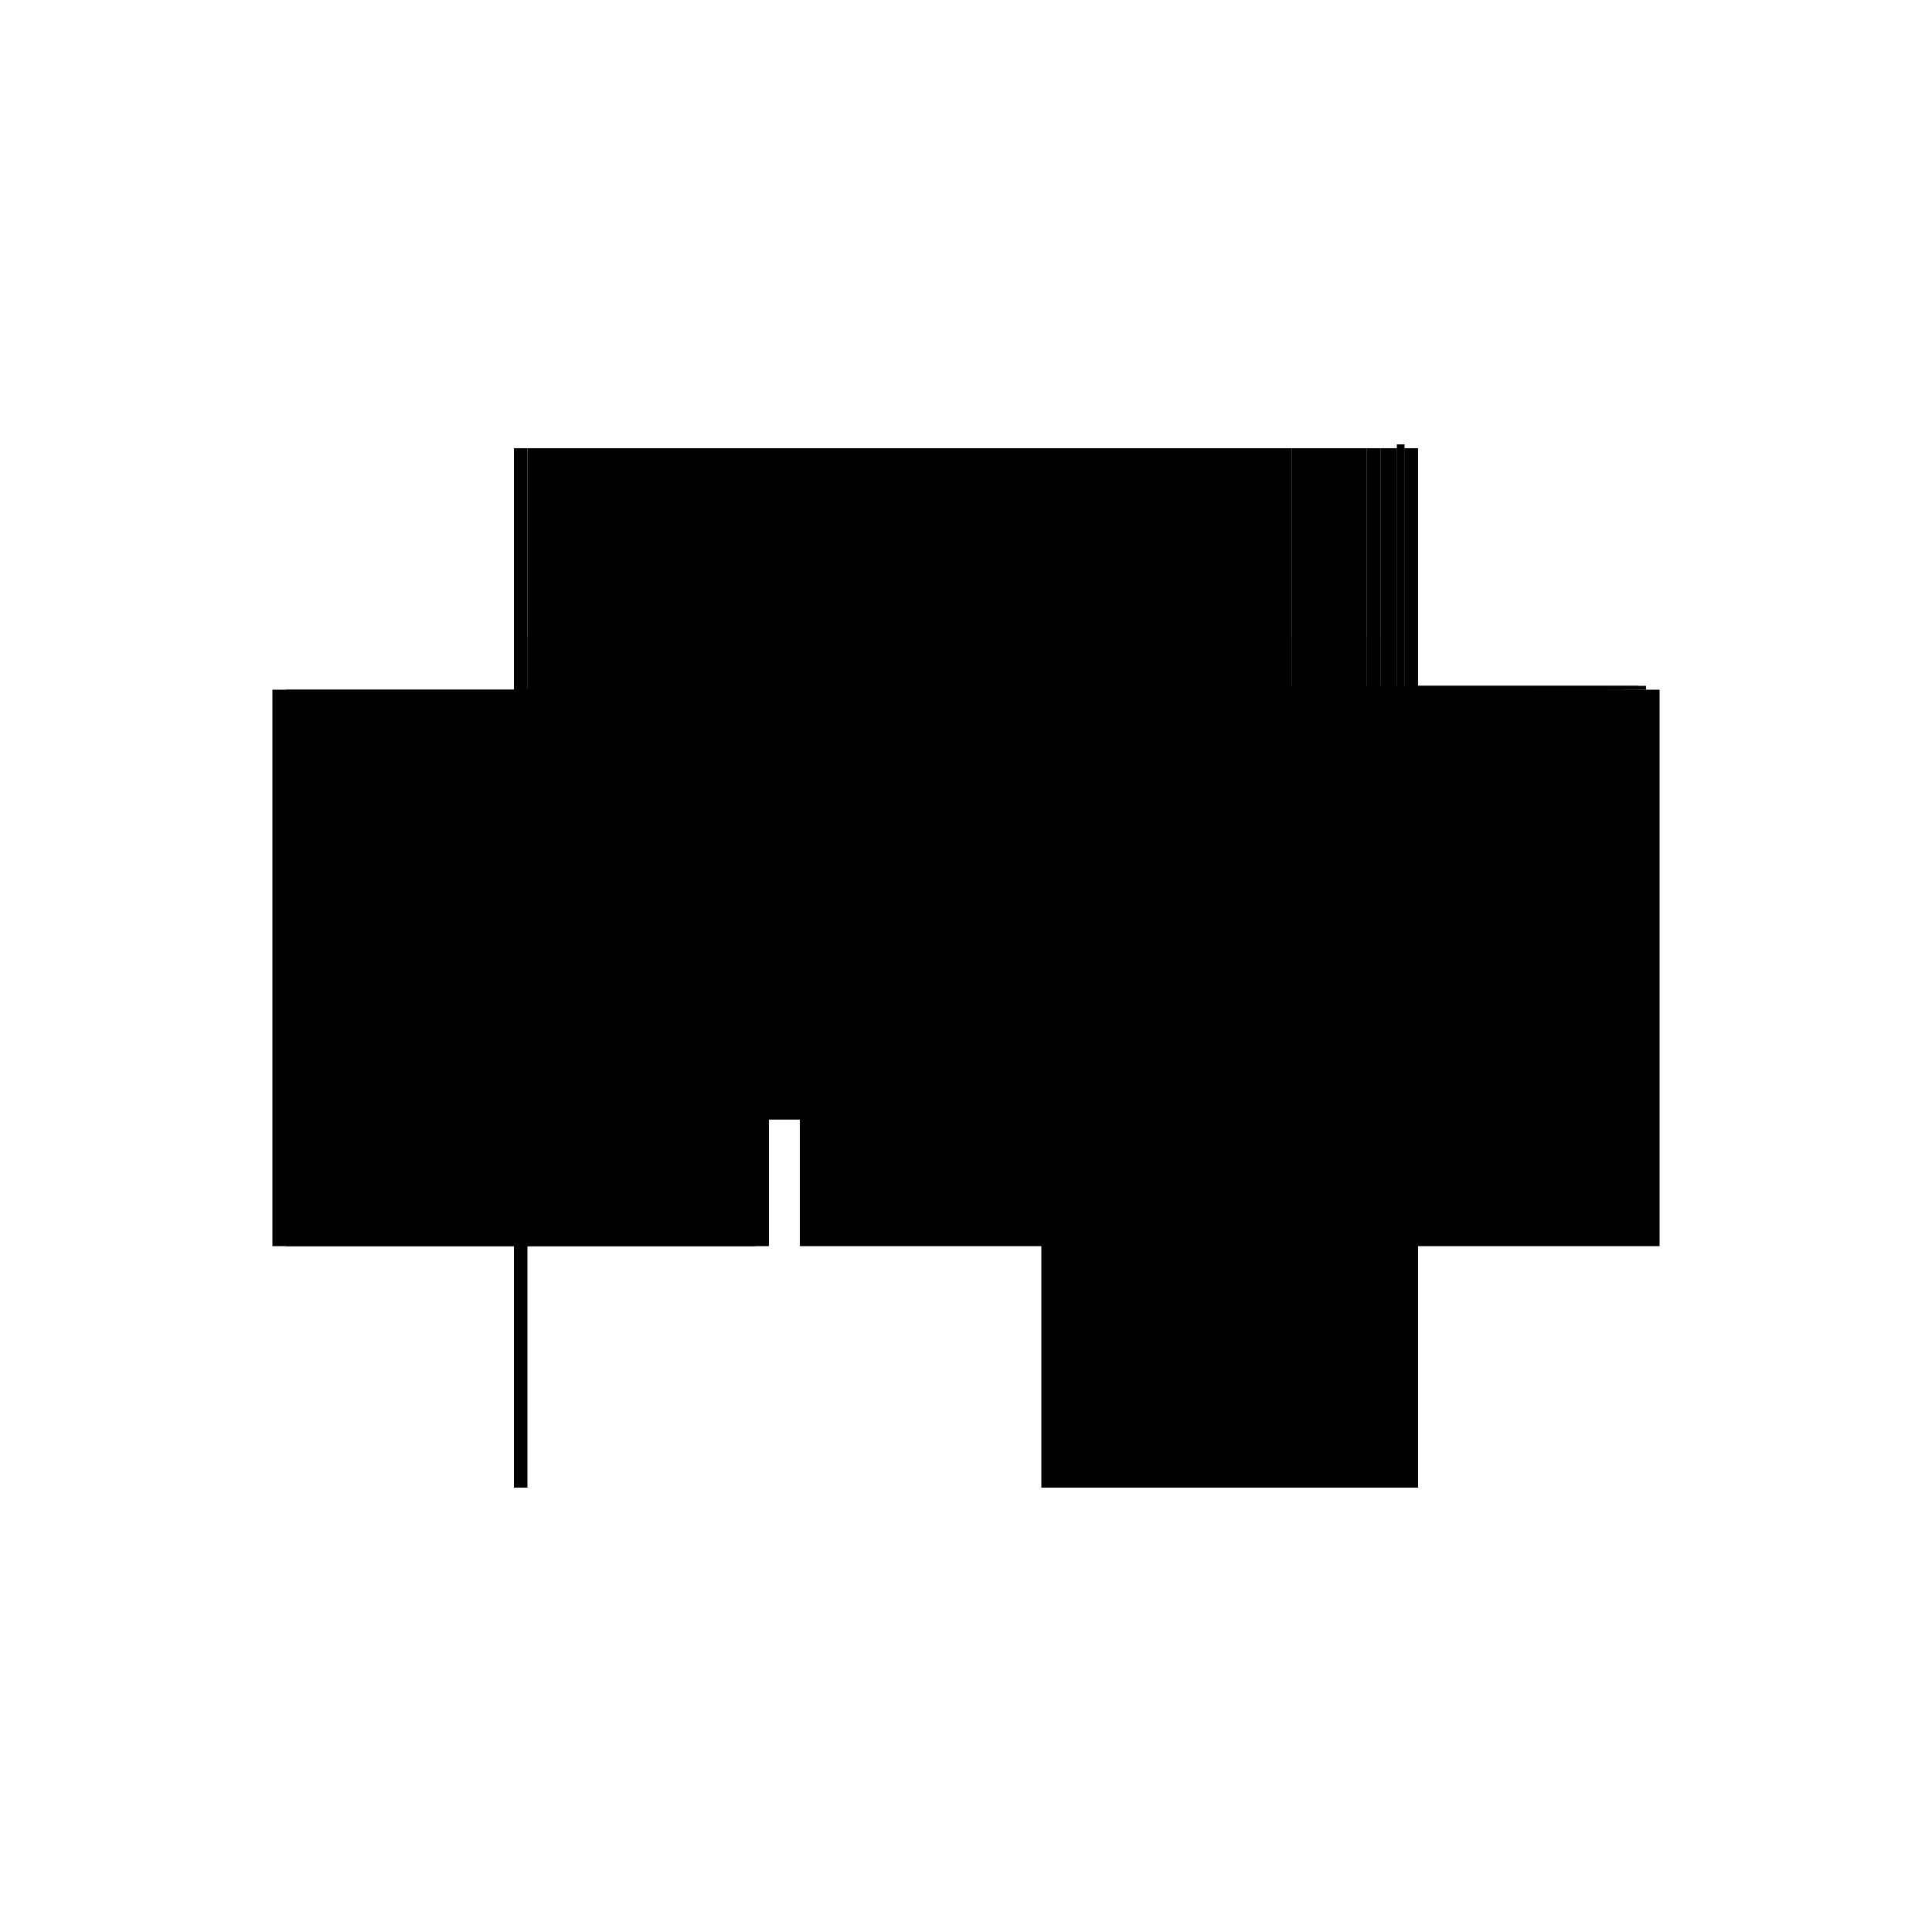
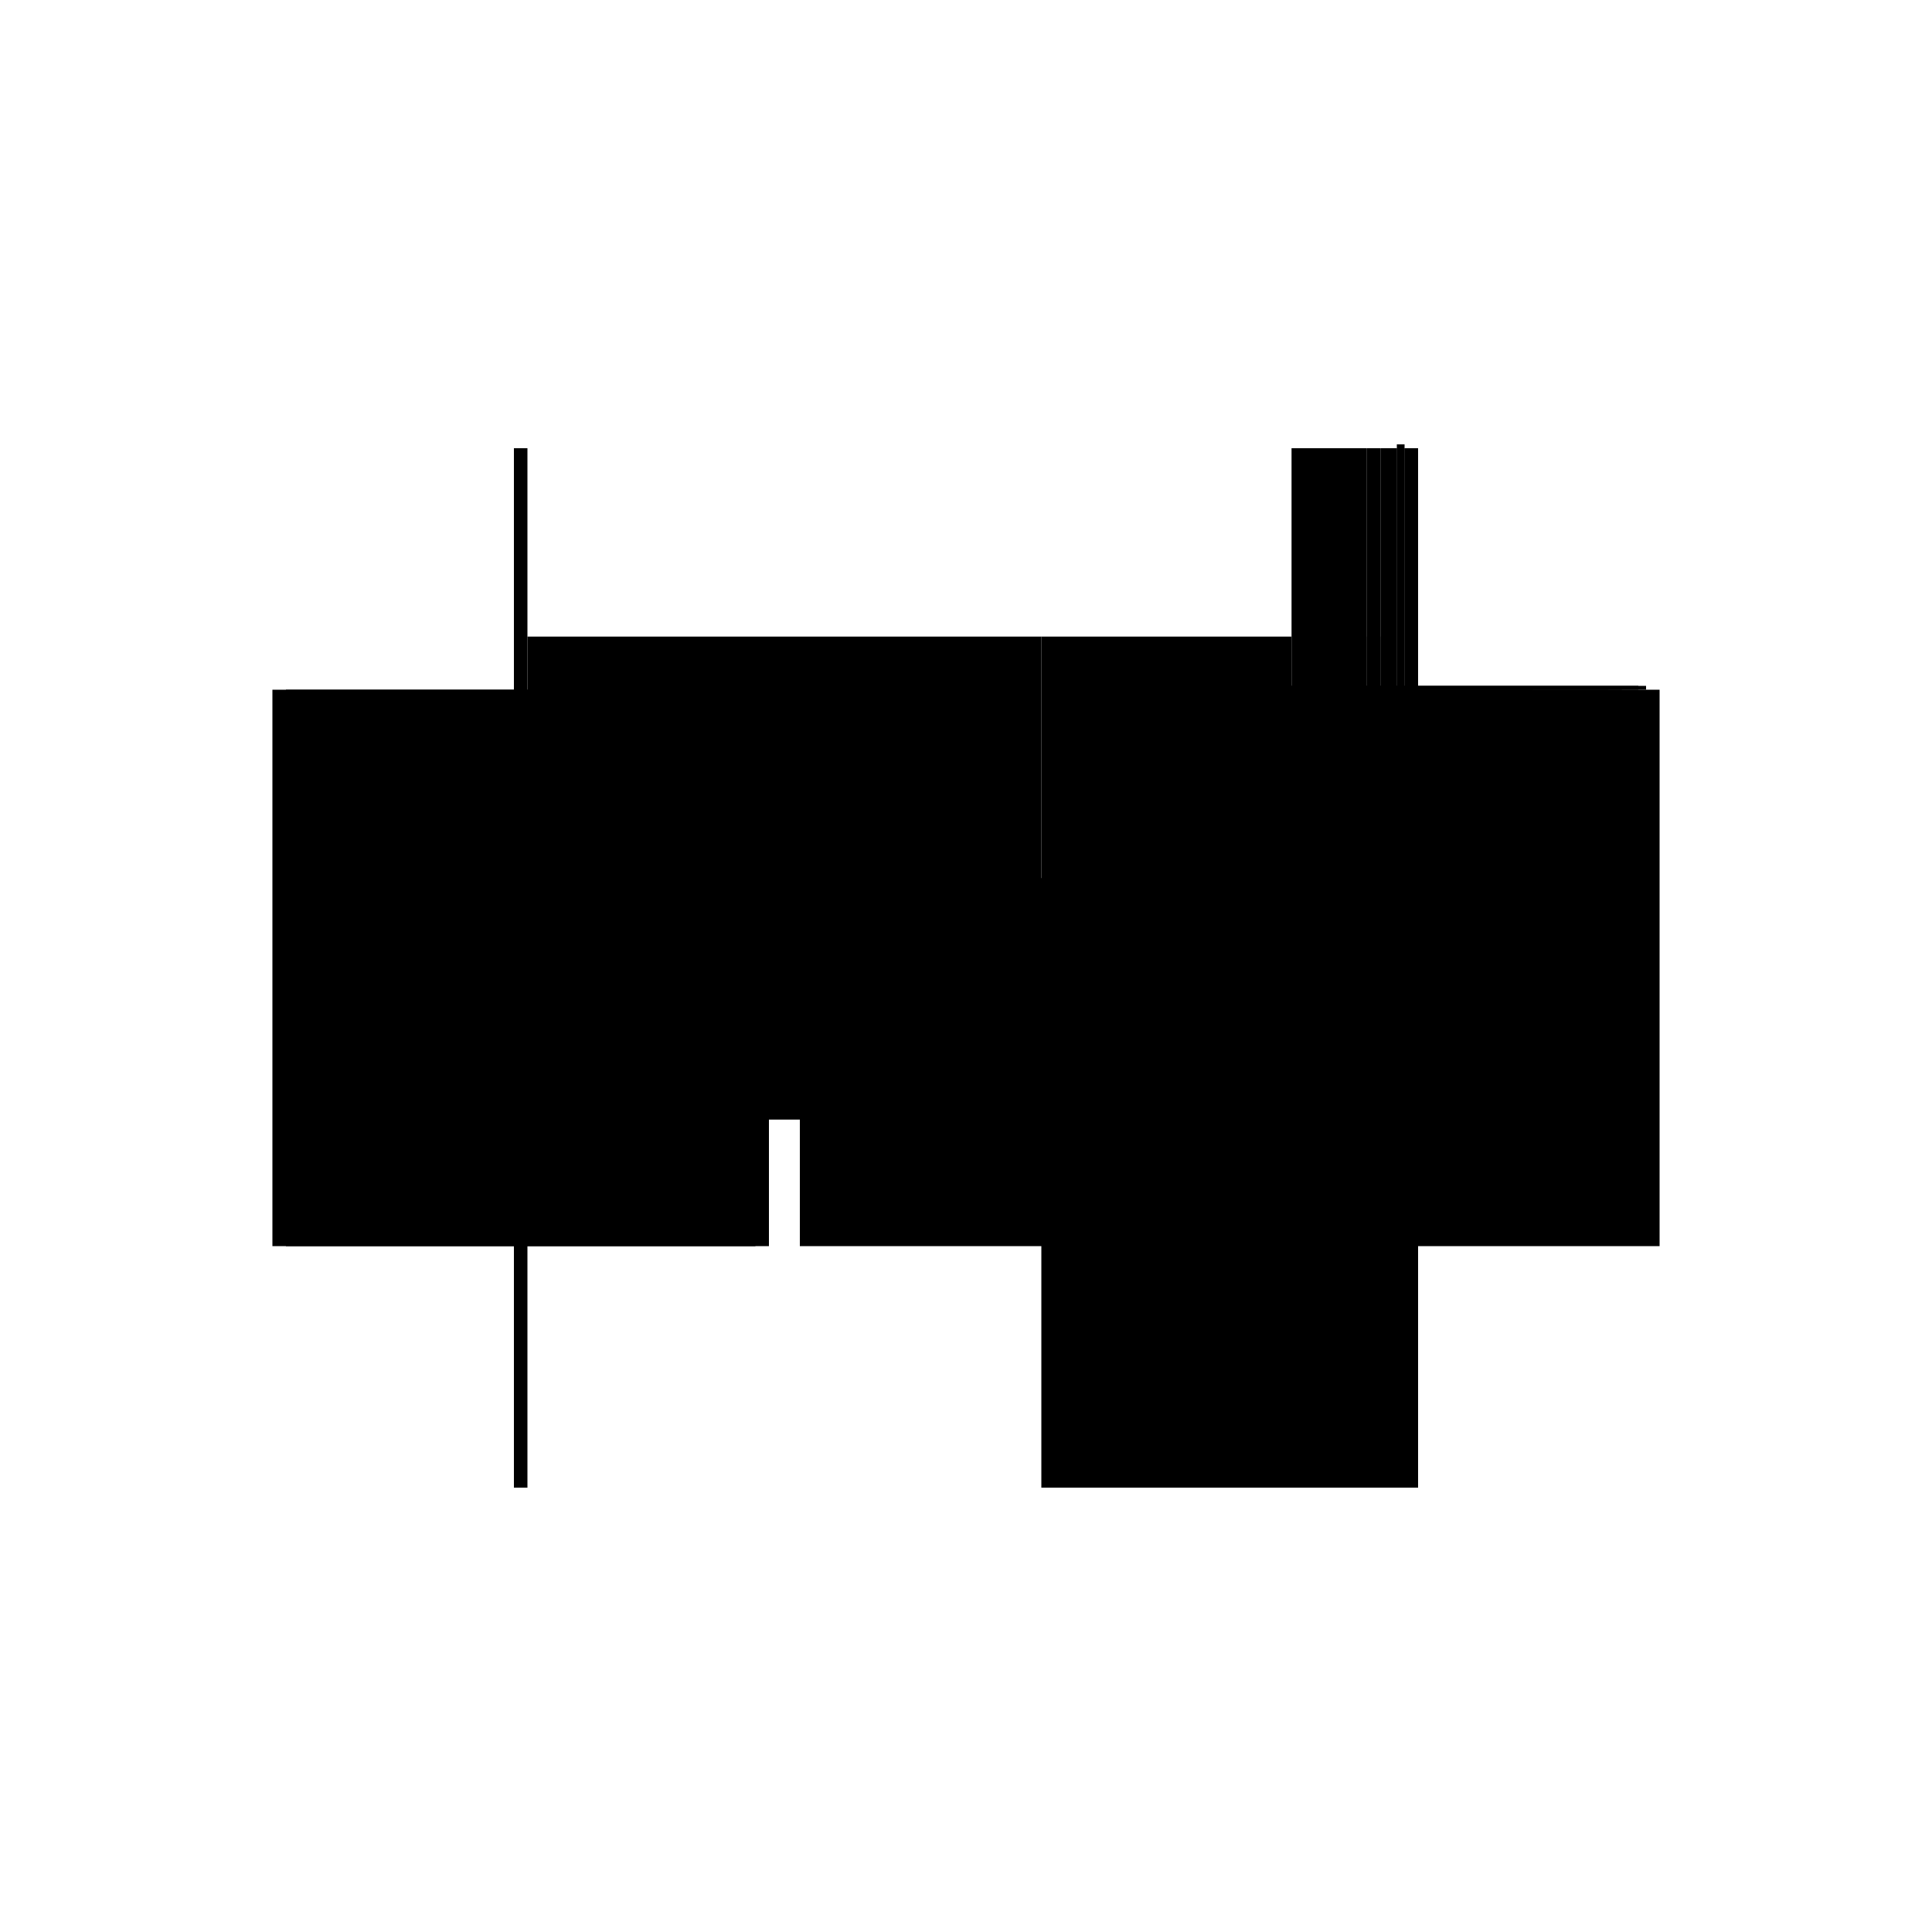
<svg xmlns="http://www.w3.org/2000/svg" baseProfile="full" height="100%" version="1.1" viewBox="-1,-1,2,2" width="100%">
  <defs>
    <style type="text/css">.vectorEffectClass {vector-effect: non-scaling-stroke;}</style>
  </defs>
  <line class="vectorEffectClass" fill="none" stroke="black" stroke-width="0.5" x1="0.468" x2="0.468" y1="0.29" y2="-0.286" />
  <line class="vectorEffectClass" fill="none" stroke="black" stroke-width="0.5" x1="-0.468" x2="-0.468" y1="0.29" y2="-0.286" />
  <line class="vectorEffectClass" fill="none" stroke="black" stroke-width="0.5" x1="-0.454" x2="0.078" y1="-0.091" y2="-0.091" />
  <line class="vectorEffectClass" fill="none" stroke="black" stroke-width="0.5" x1="0.078" x2="0.468" y1="0.29" y2="0.29" />
  <line class="vectorEffectClass" fill="none" stroke="black" stroke-width="0.5" x1="0.078" x2="0.078" y1="0.29" y2="-0.091" />
  <line class="vectorEffectClass" fill="none" stroke="black" stroke-width="0.5" x1="-0.454" x2="-0.454" y1="0.29" y2="-0.091" />
  <line class="vectorEffectClass" fill="none" stroke="black" stroke-width="0.5" x1="0.078" x2="0.337" y1="-0.091" y2="-0.091" />
  <line class="vectorEffectClass" fill="none" stroke="black" stroke-width="0.5" x1="0.415" x2="0.415" y1="-0.091" y2="-0.286" />
  <line class="vectorEffectClass" fill="none" stroke="black" stroke-width="0.5" x1="0.429" x2="0.429" y1="-0.091" y2="-0.286" />
  <line class="vectorEffectClass" fill="none" stroke="black" stroke-width="0.5" x1="-0.454" x2="-0.454" y1="-0.091" y2="-0.286" />
  <line class="vectorEffectClass" fill="none" stroke="black" stroke-width="0.5" x1="0.337" x2="0.337" y1="-0.091" y2="-0.286" />
  <line class="vectorEffectClass" fill="none" stroke="black" stroke-width="0.5" x1="0.337" x2="0.415" y1="-0.286" y2="-0.286" />
  <line class="vectorEffectClass" fill="none" stroke="black" stroke-width="0.5" x1="0.429" x2="0.446" y1="-0.286" y2="-0.286" />
  <line class="vectorEffectClass" fill="none" stroke="black" stroke-width="0.5" x1="0.415" x2="0.429" y1="-0.286" y2="-0.286" />
  <line class="vectorEffectClass" fill="none" stroke="black" stroke-width="0.5" x1="0.454" x2="0.468" y1="-0.286" y2="-0.286" />
  <line class="vectorEffectClass" fill="none" stroke="black" stroke-width="0.5" x1="0.415" x2="0.429" y1="-0.091" y2="-0.091" />
  <line class="vectorEffectClass" fill="none" stroke="black" stroke-width="0.5" x1="-0.468" x2="-0.454" y1="-0.286" y2="-0.286" />
  <line class="vectorEffectClass" fill="none" stroke="black" stroke-width="0.5" x1="-0.468" x2="-0.454" y1="0.29" y2="0.29" />
  <line class="vectorEffectClass" fill="none" stroke="black" stroke-width="0.5" x1="0.446" x2="0.454" y1="-0.29" y2="-0.29" />
  <line class="vectorEffectClass" fill="none" stroke="black" stroke-width="0.5" x1="0.446" x2="0.454" y1="-0.286" y2="-0.286" />
  <line class="vectorEffectClass" fill="none" stroke="black" stroke-width="0.5" x1="0.446" x2="0.446" y1="-0.286" y2="-0.29" />
  <line class="vectorEffectClass" fill="none" stroke="black" stroke-width="0.5" x1="0.454" x2="0.454" y1="-0.286" y2="-0.29" />
-   <line class="vectorEffectClass" fill="none" stroke="black" stroke-width="0.5" x1="-0.454" x2="0.337" y1="-0.286" y2="-0.286" />
</svg>